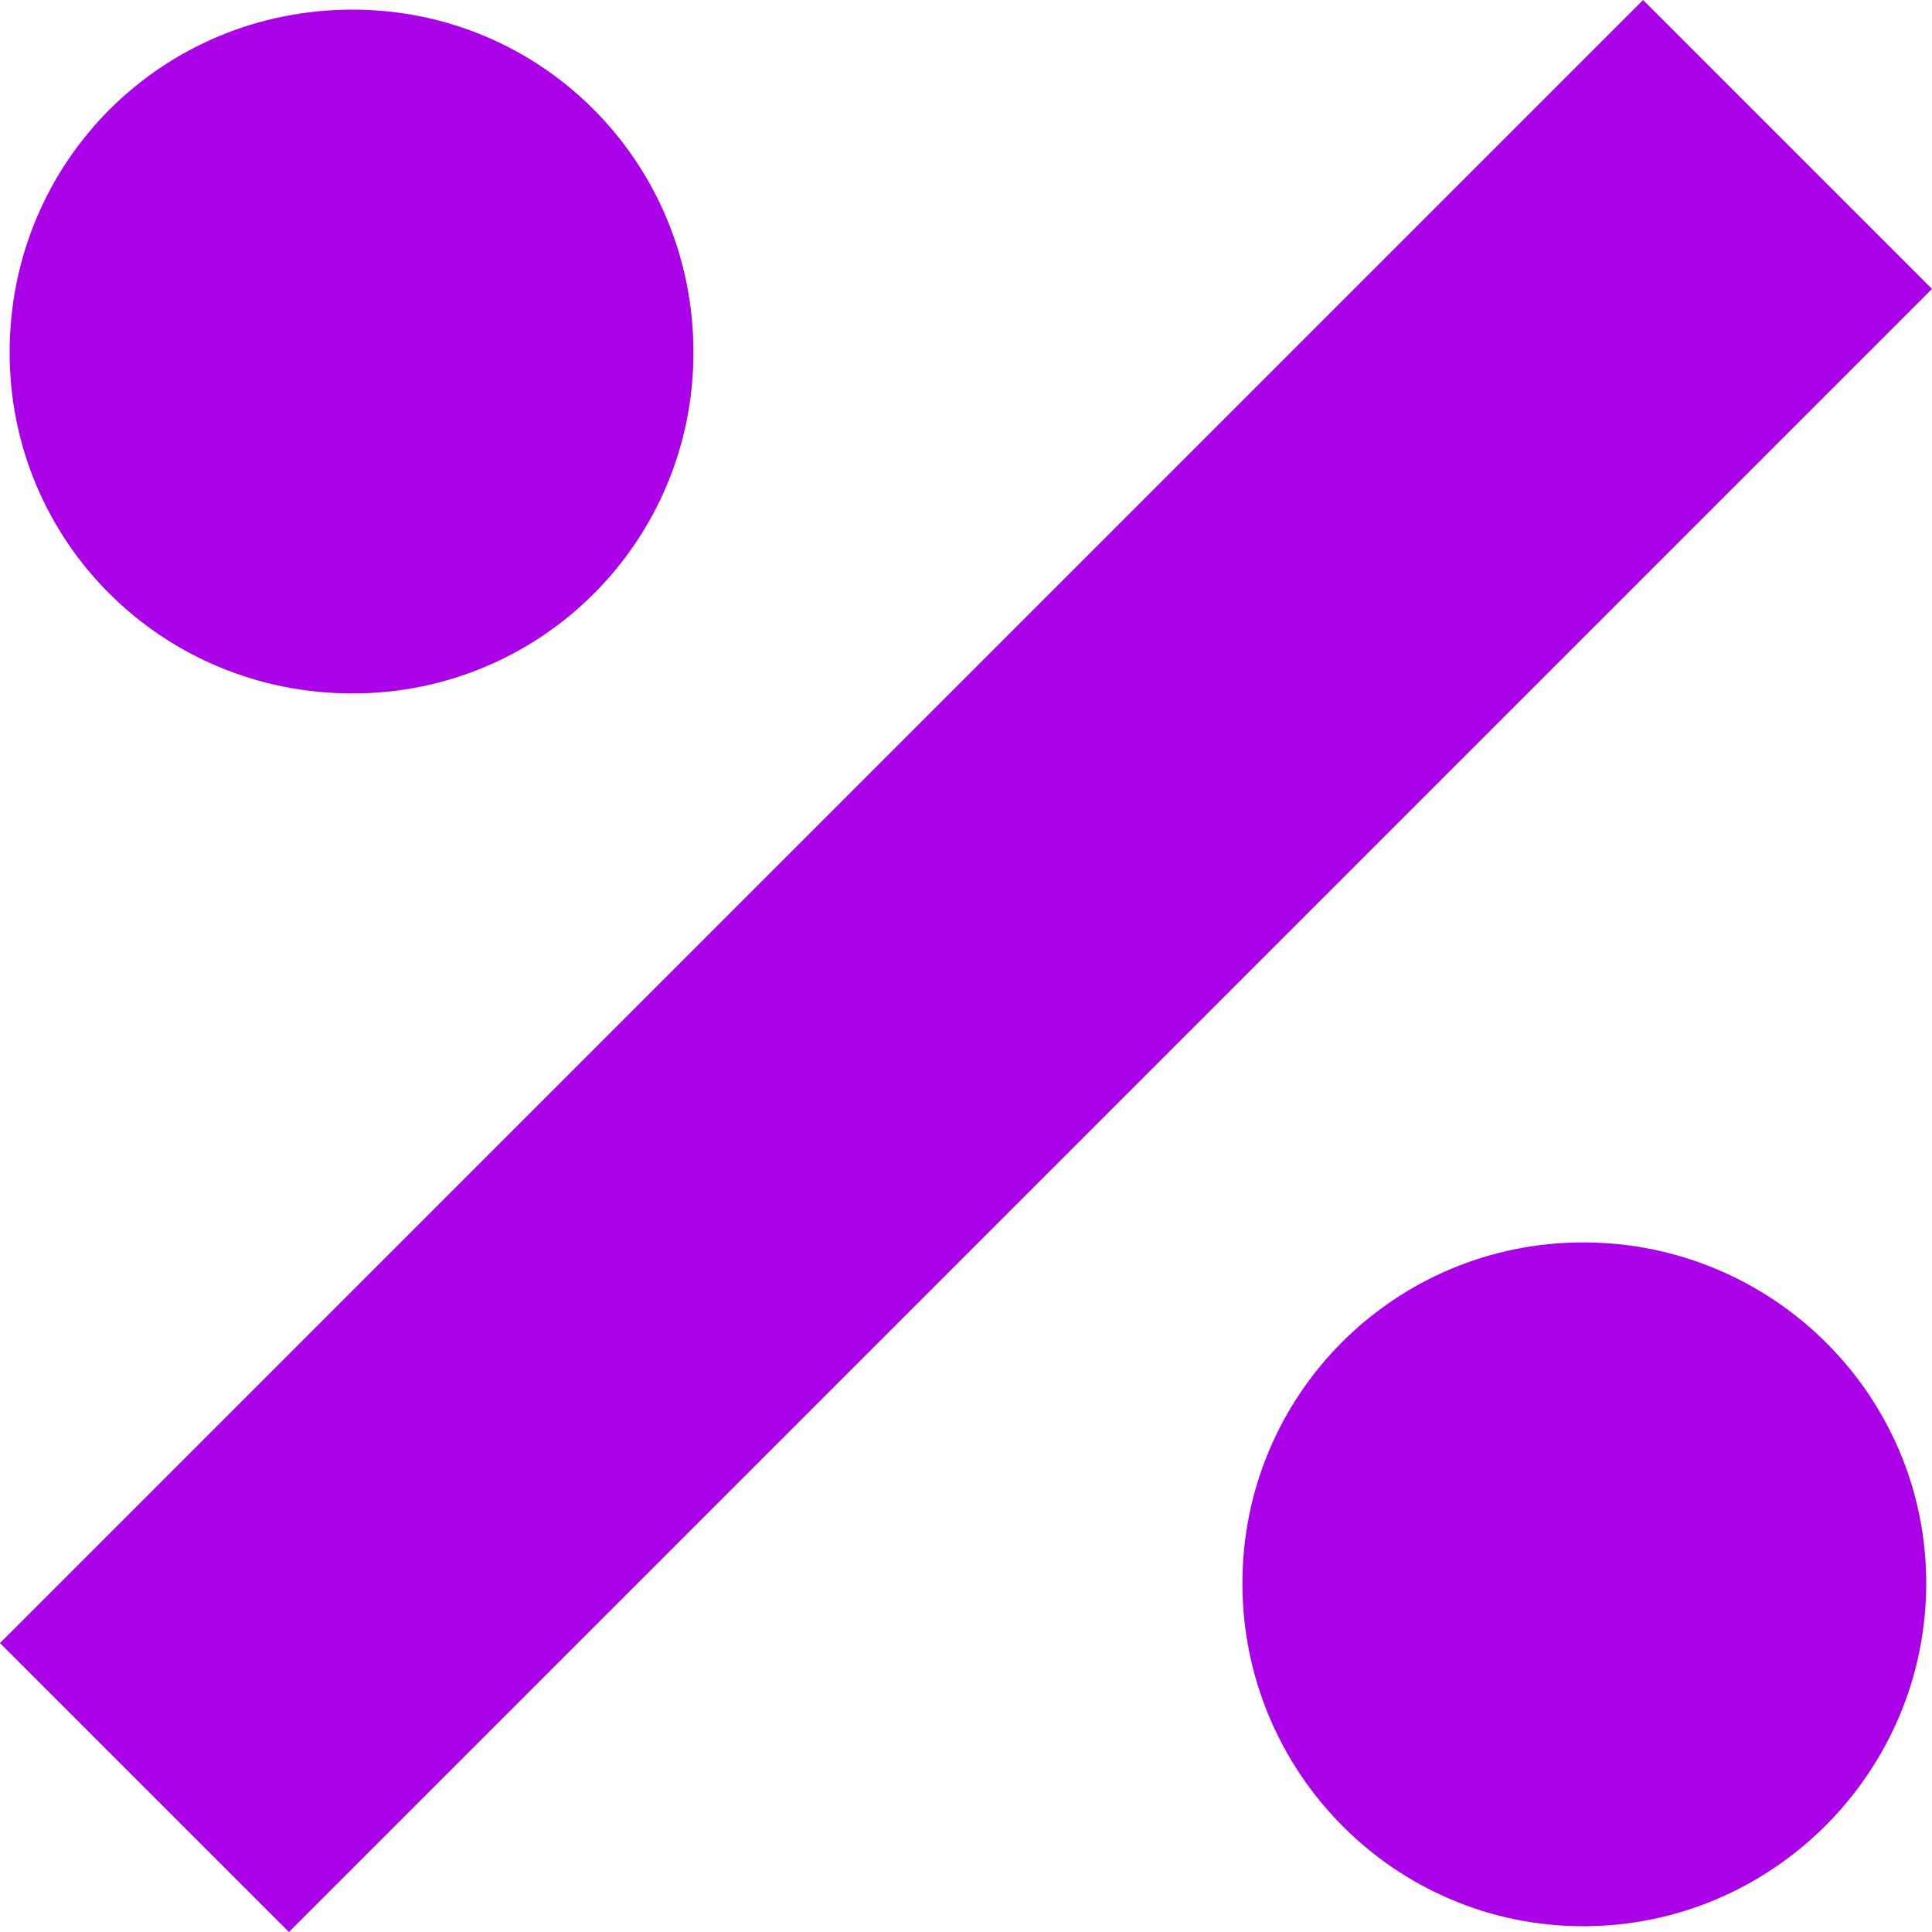
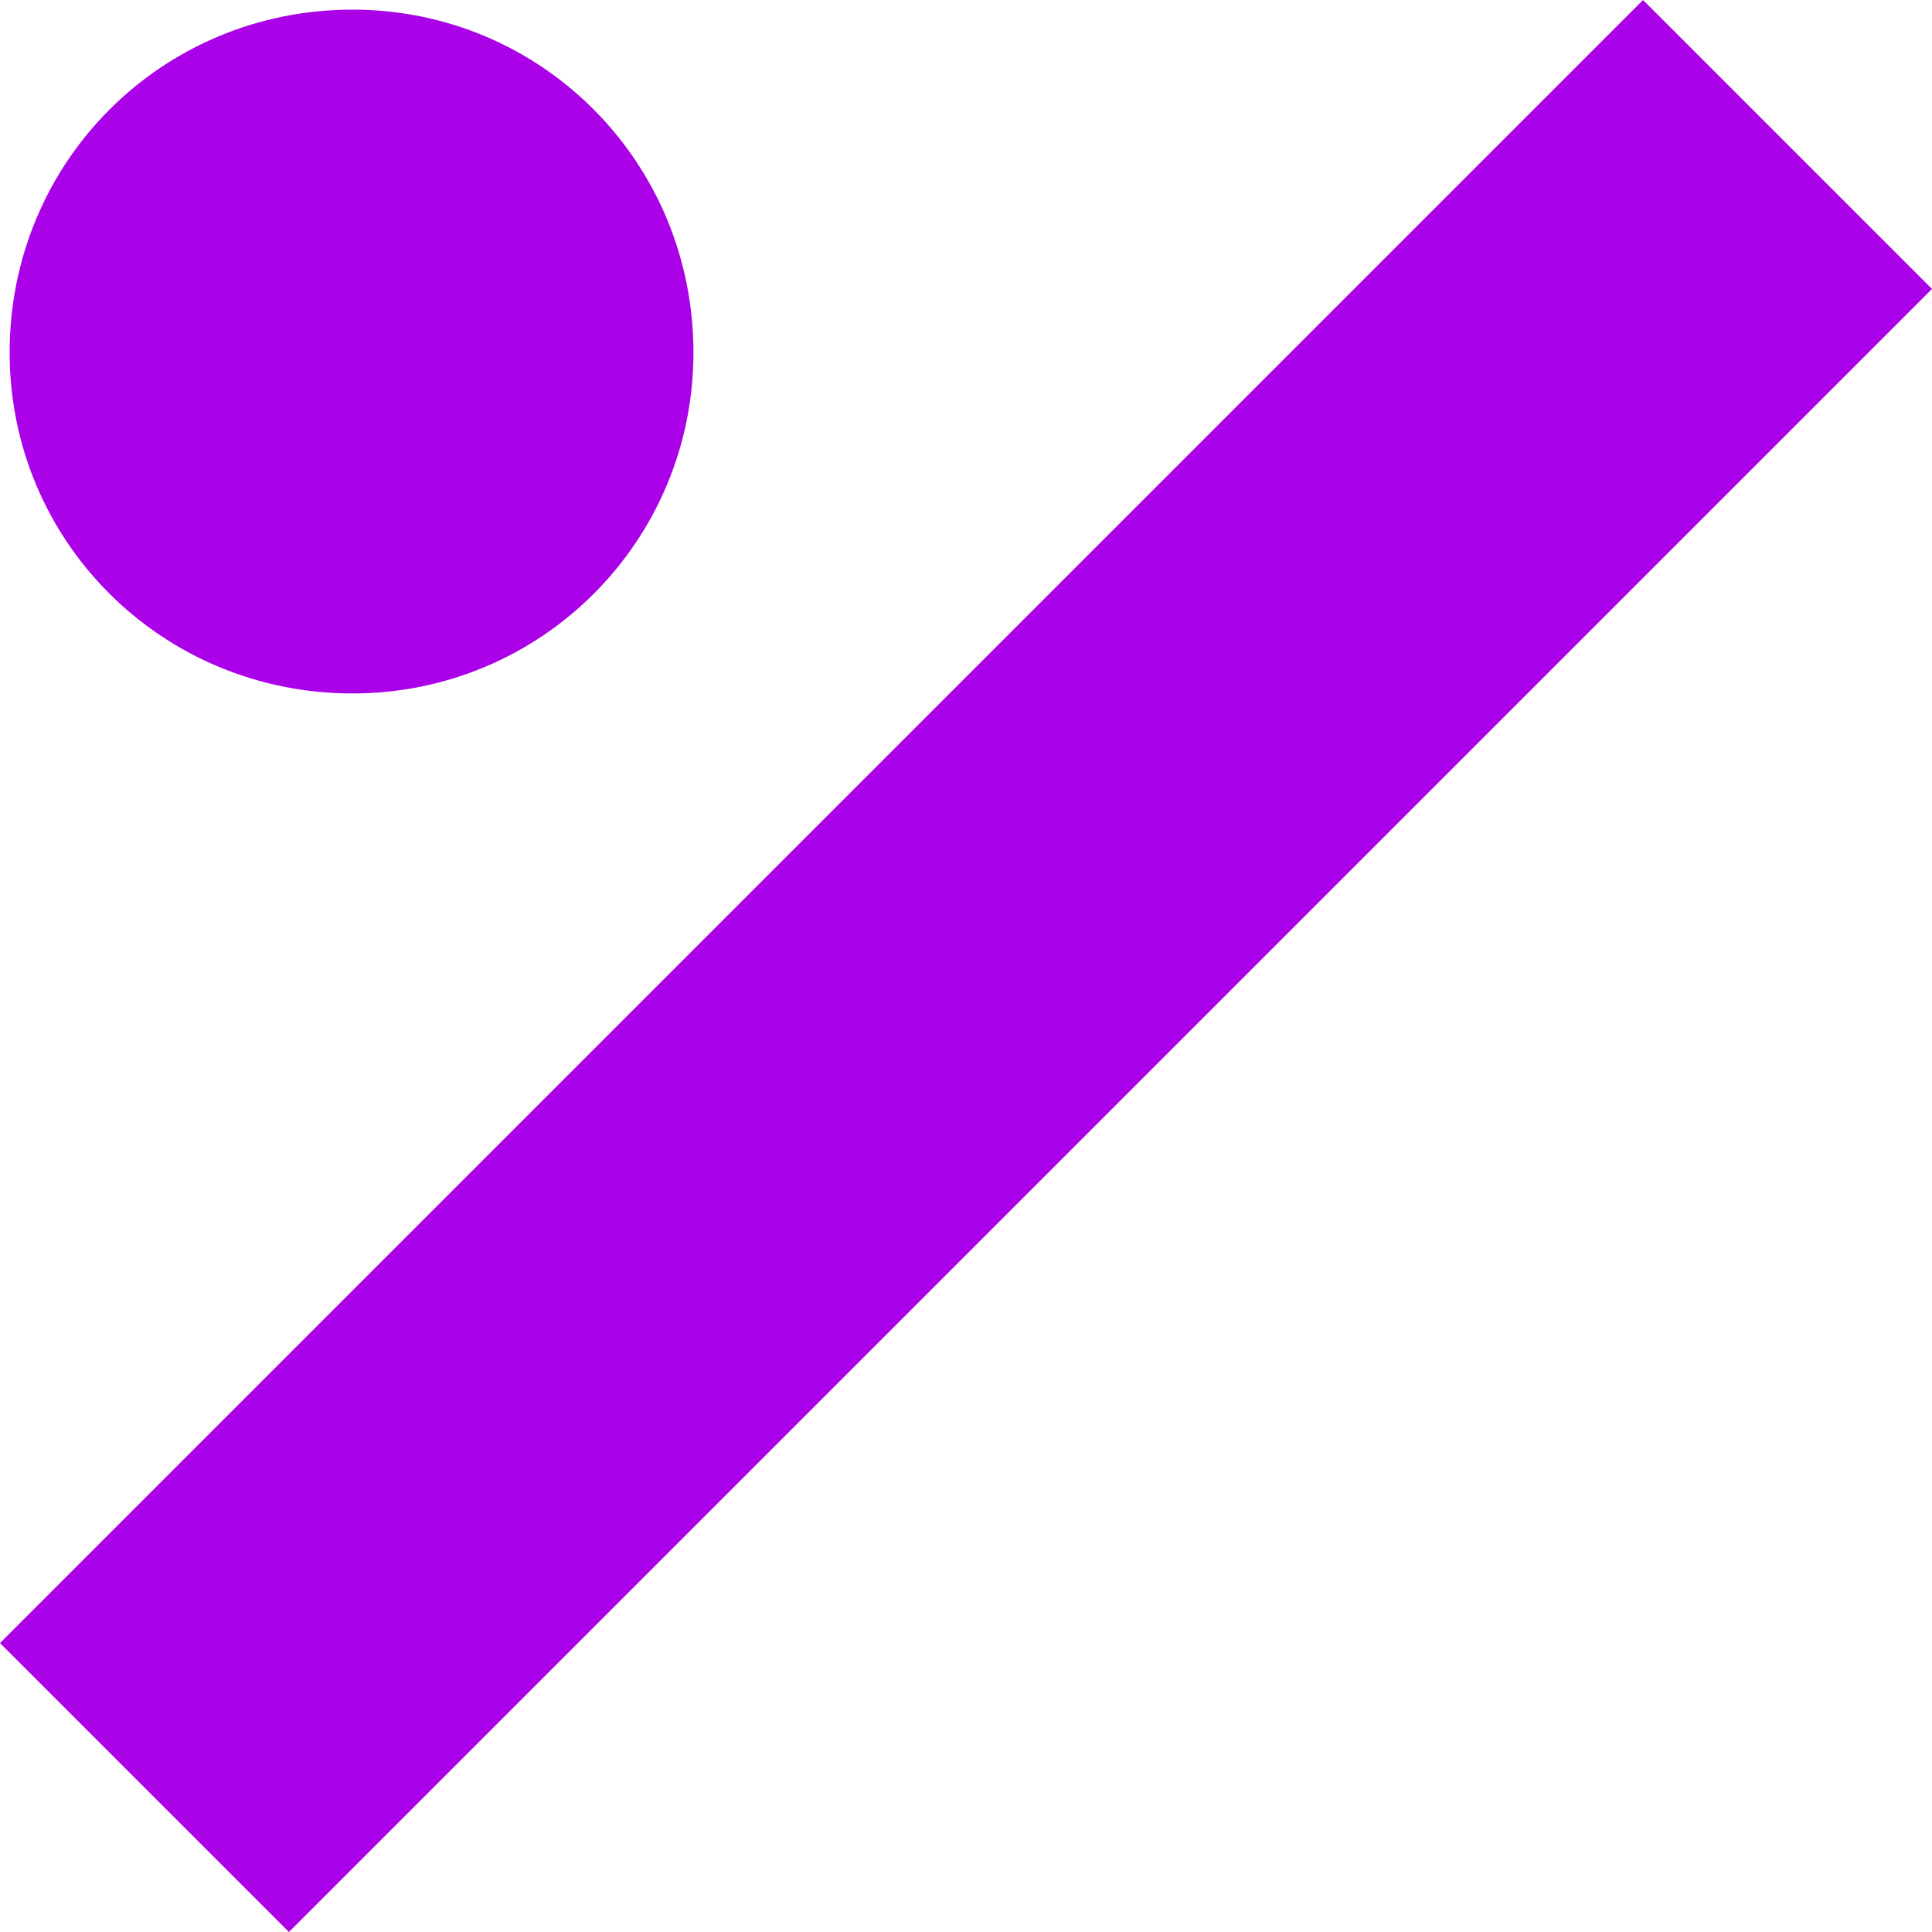
<svg xmlns="http://www.w3.org/2000/svg" width="69" height="69" viewBox="0 0 69 69" fill="none">
-   <path d="M56.548 68.794C63.29 68.794 68.794 63.29 68.794 56.548C68.794 49.807 63.29 44.372 56.548 44.372C49.807 44.372 44.372 49.807 44.372 56.548C44.372 63.29 49.807 68.794 56.548 68.794Z" fill="#AA01E9" />
  <path d="M24.766 12.589C24.766 19.331 19.331 24.766 12.589 24.766C5.779 24.766 0.344 19.331 0.344 12.589C0.344 5.779 5.779 0.344 12.589 0.344C19.331 0.344 24.766 5.779 24.766 12.589Z" fill="#AA01E9" />
  <path d="M10.319 69L0 58.681L58.681 0L69 10.319L10.319 69Z" fill="#AA01E9" />
</svg>